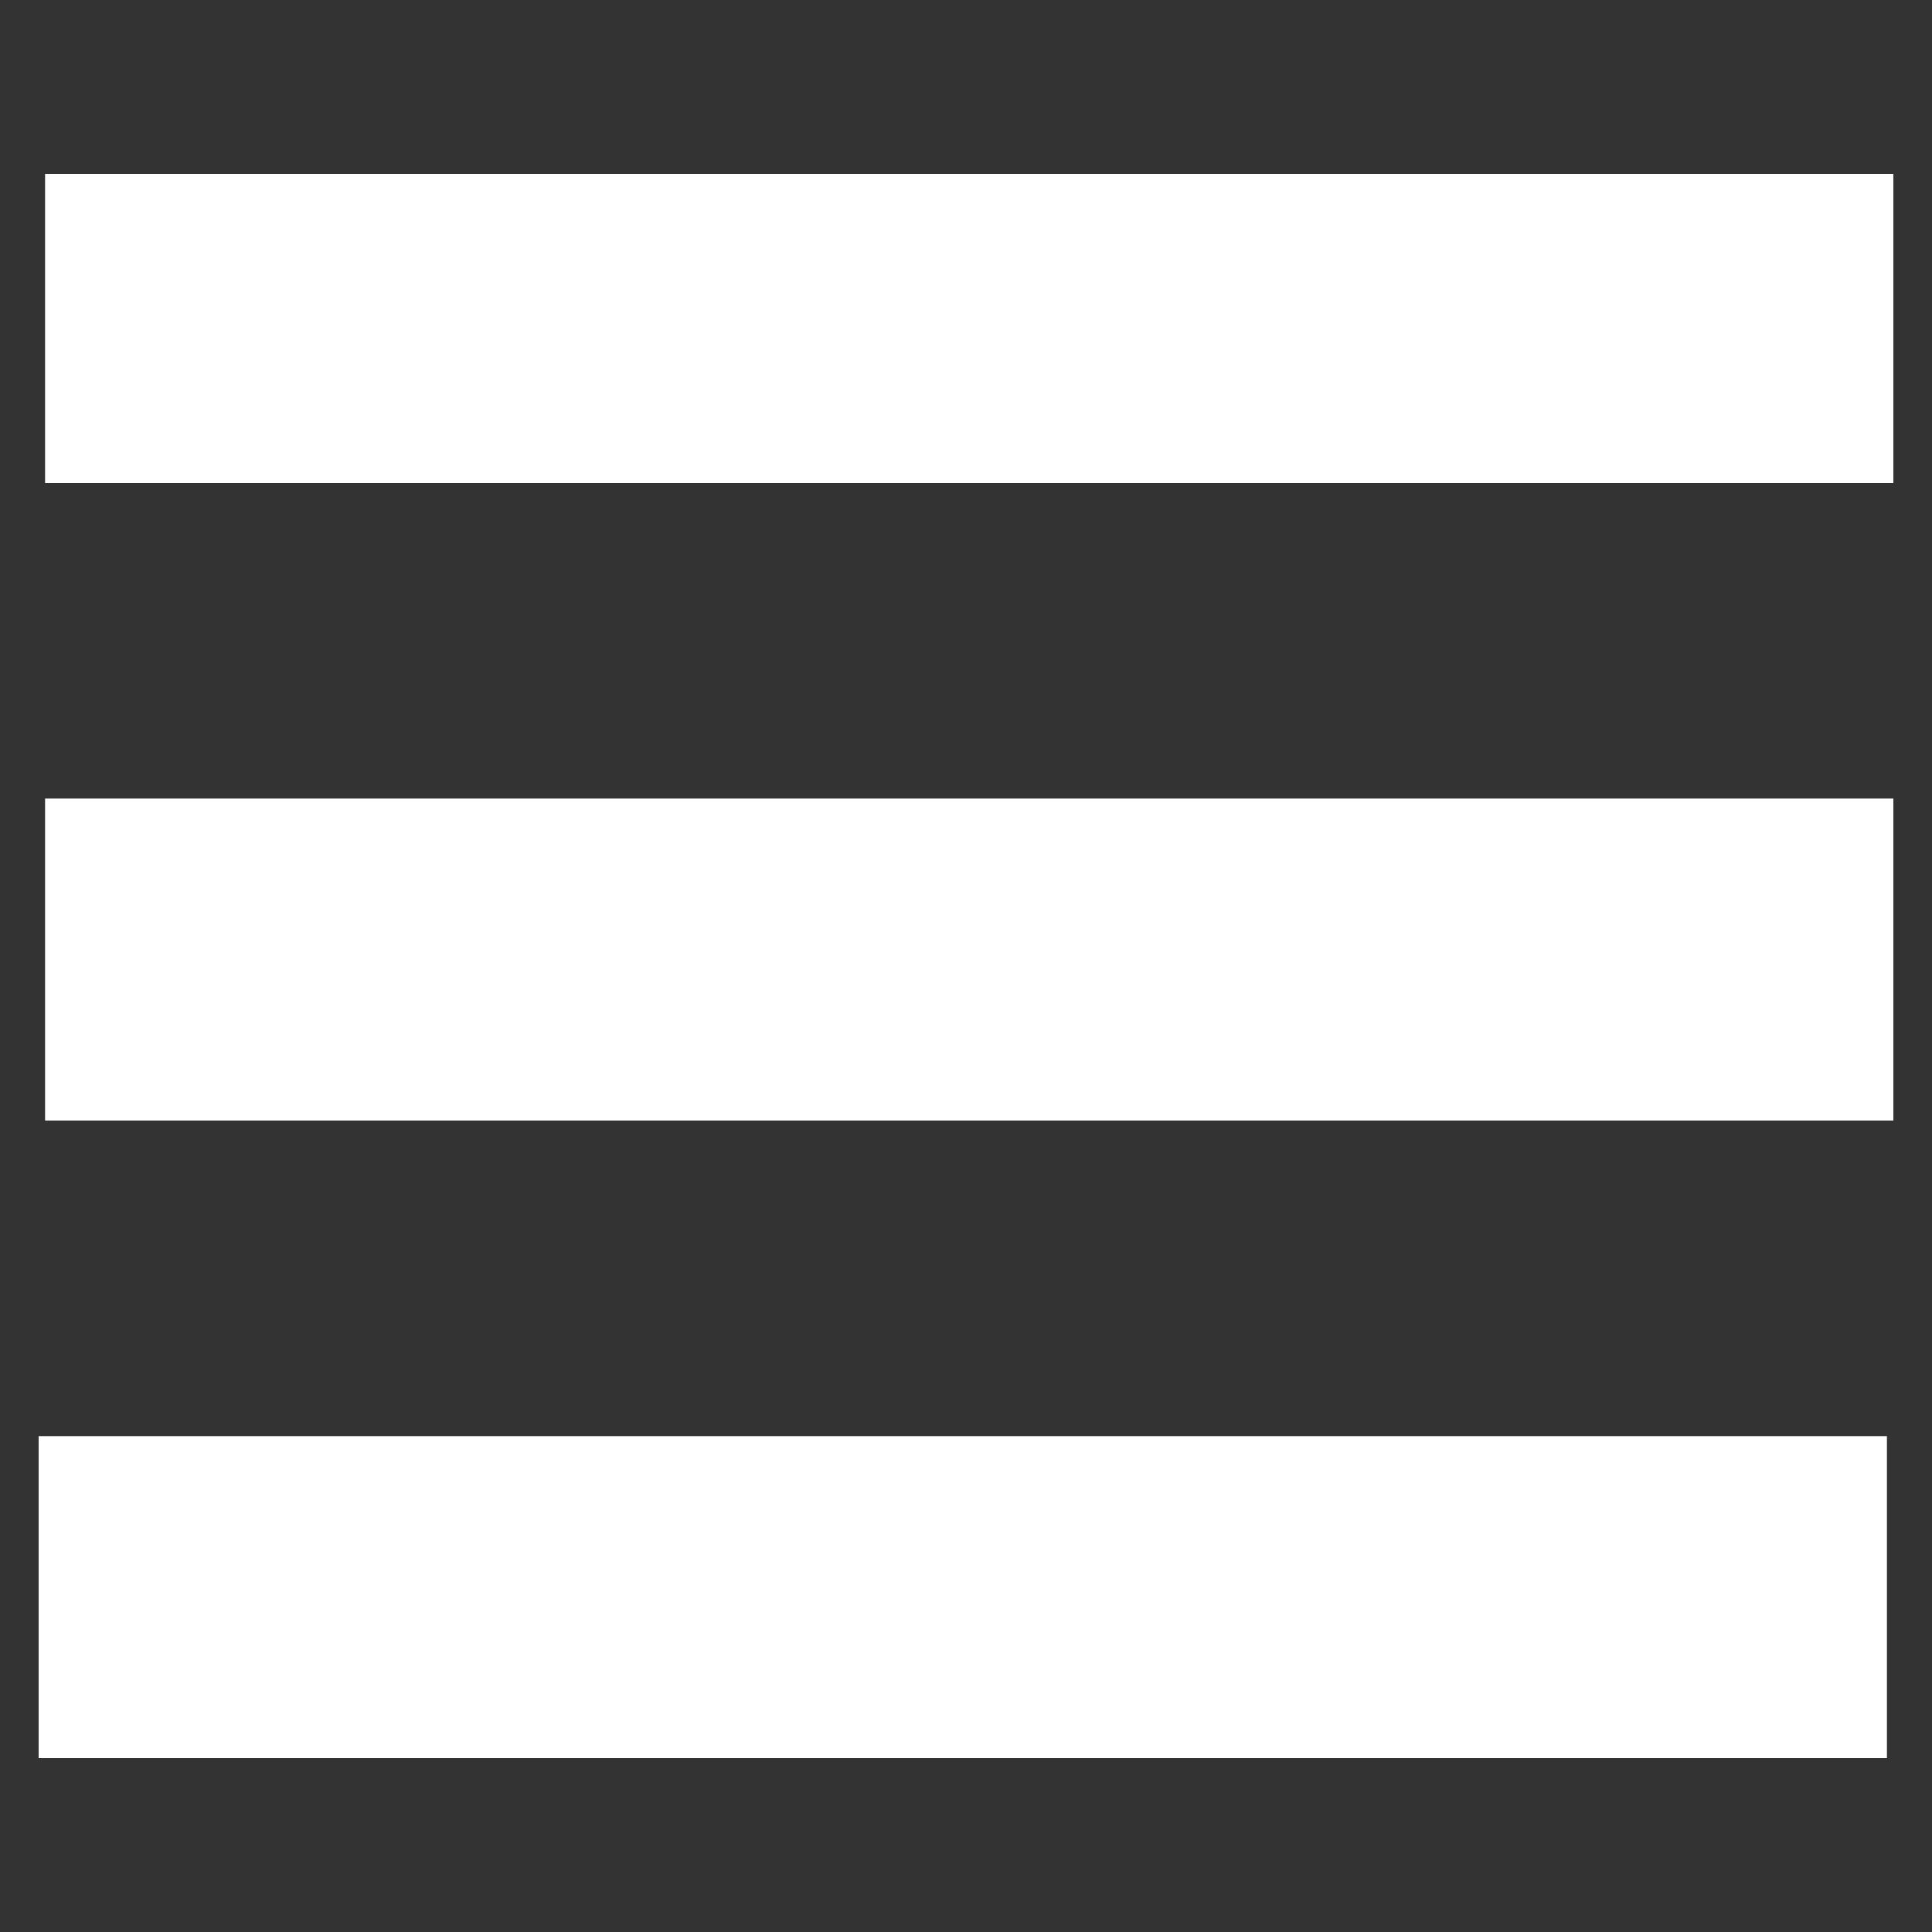
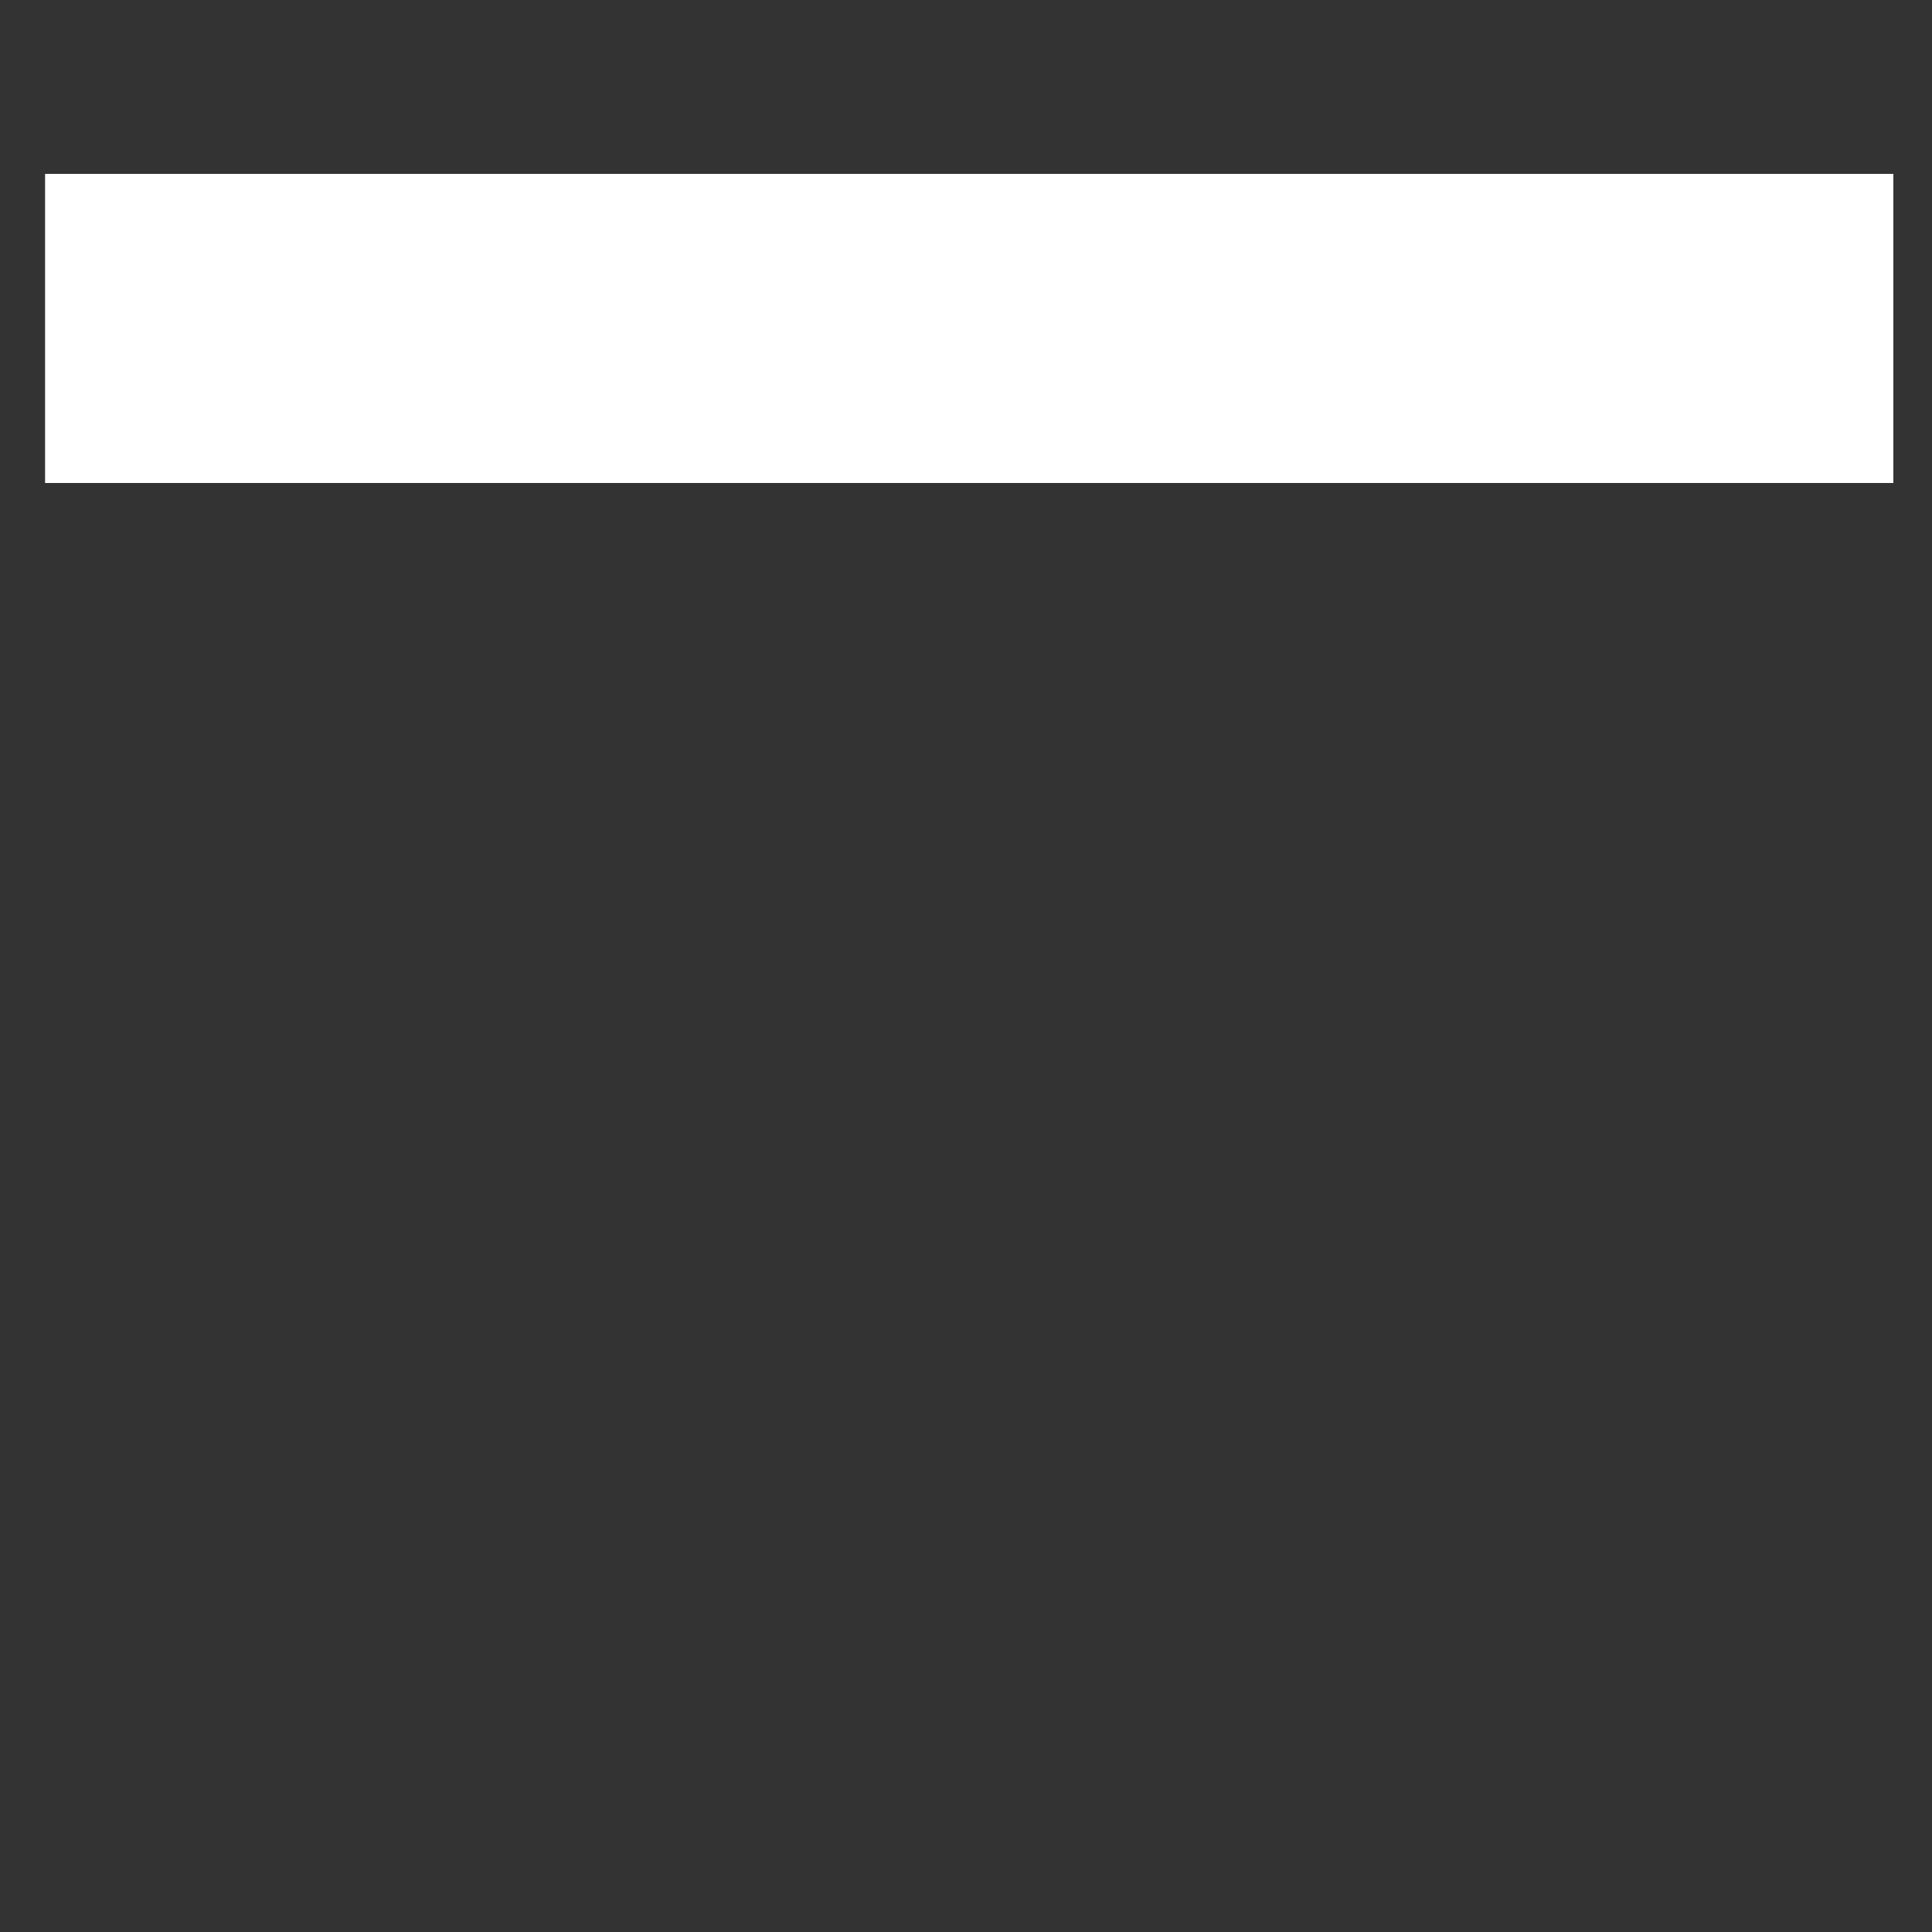
<svg xmlns="http://www.w3.org/2000/svg" version="1.1" x="0px" y="0px" width="30px" height="30px" viewBox="-0.6 -2.7 30 30" enable-background="new -0.6 -2.7 30 30" xml:space="preserve">
  <rect x="-0.6" y="-2.7" width="30" height="30" fill="#333333" stroke="none" />
  <defs>
</defs>
  <rect x="0.1" fill="#fff" width="28.7" height="4.8" />
-   <rect x="0.1" y="9.7" fill="#fff" width="28.7" height="5" />
-   <rect y="19.6" fill="#fff" width="28.7" height="5" />
</svg>